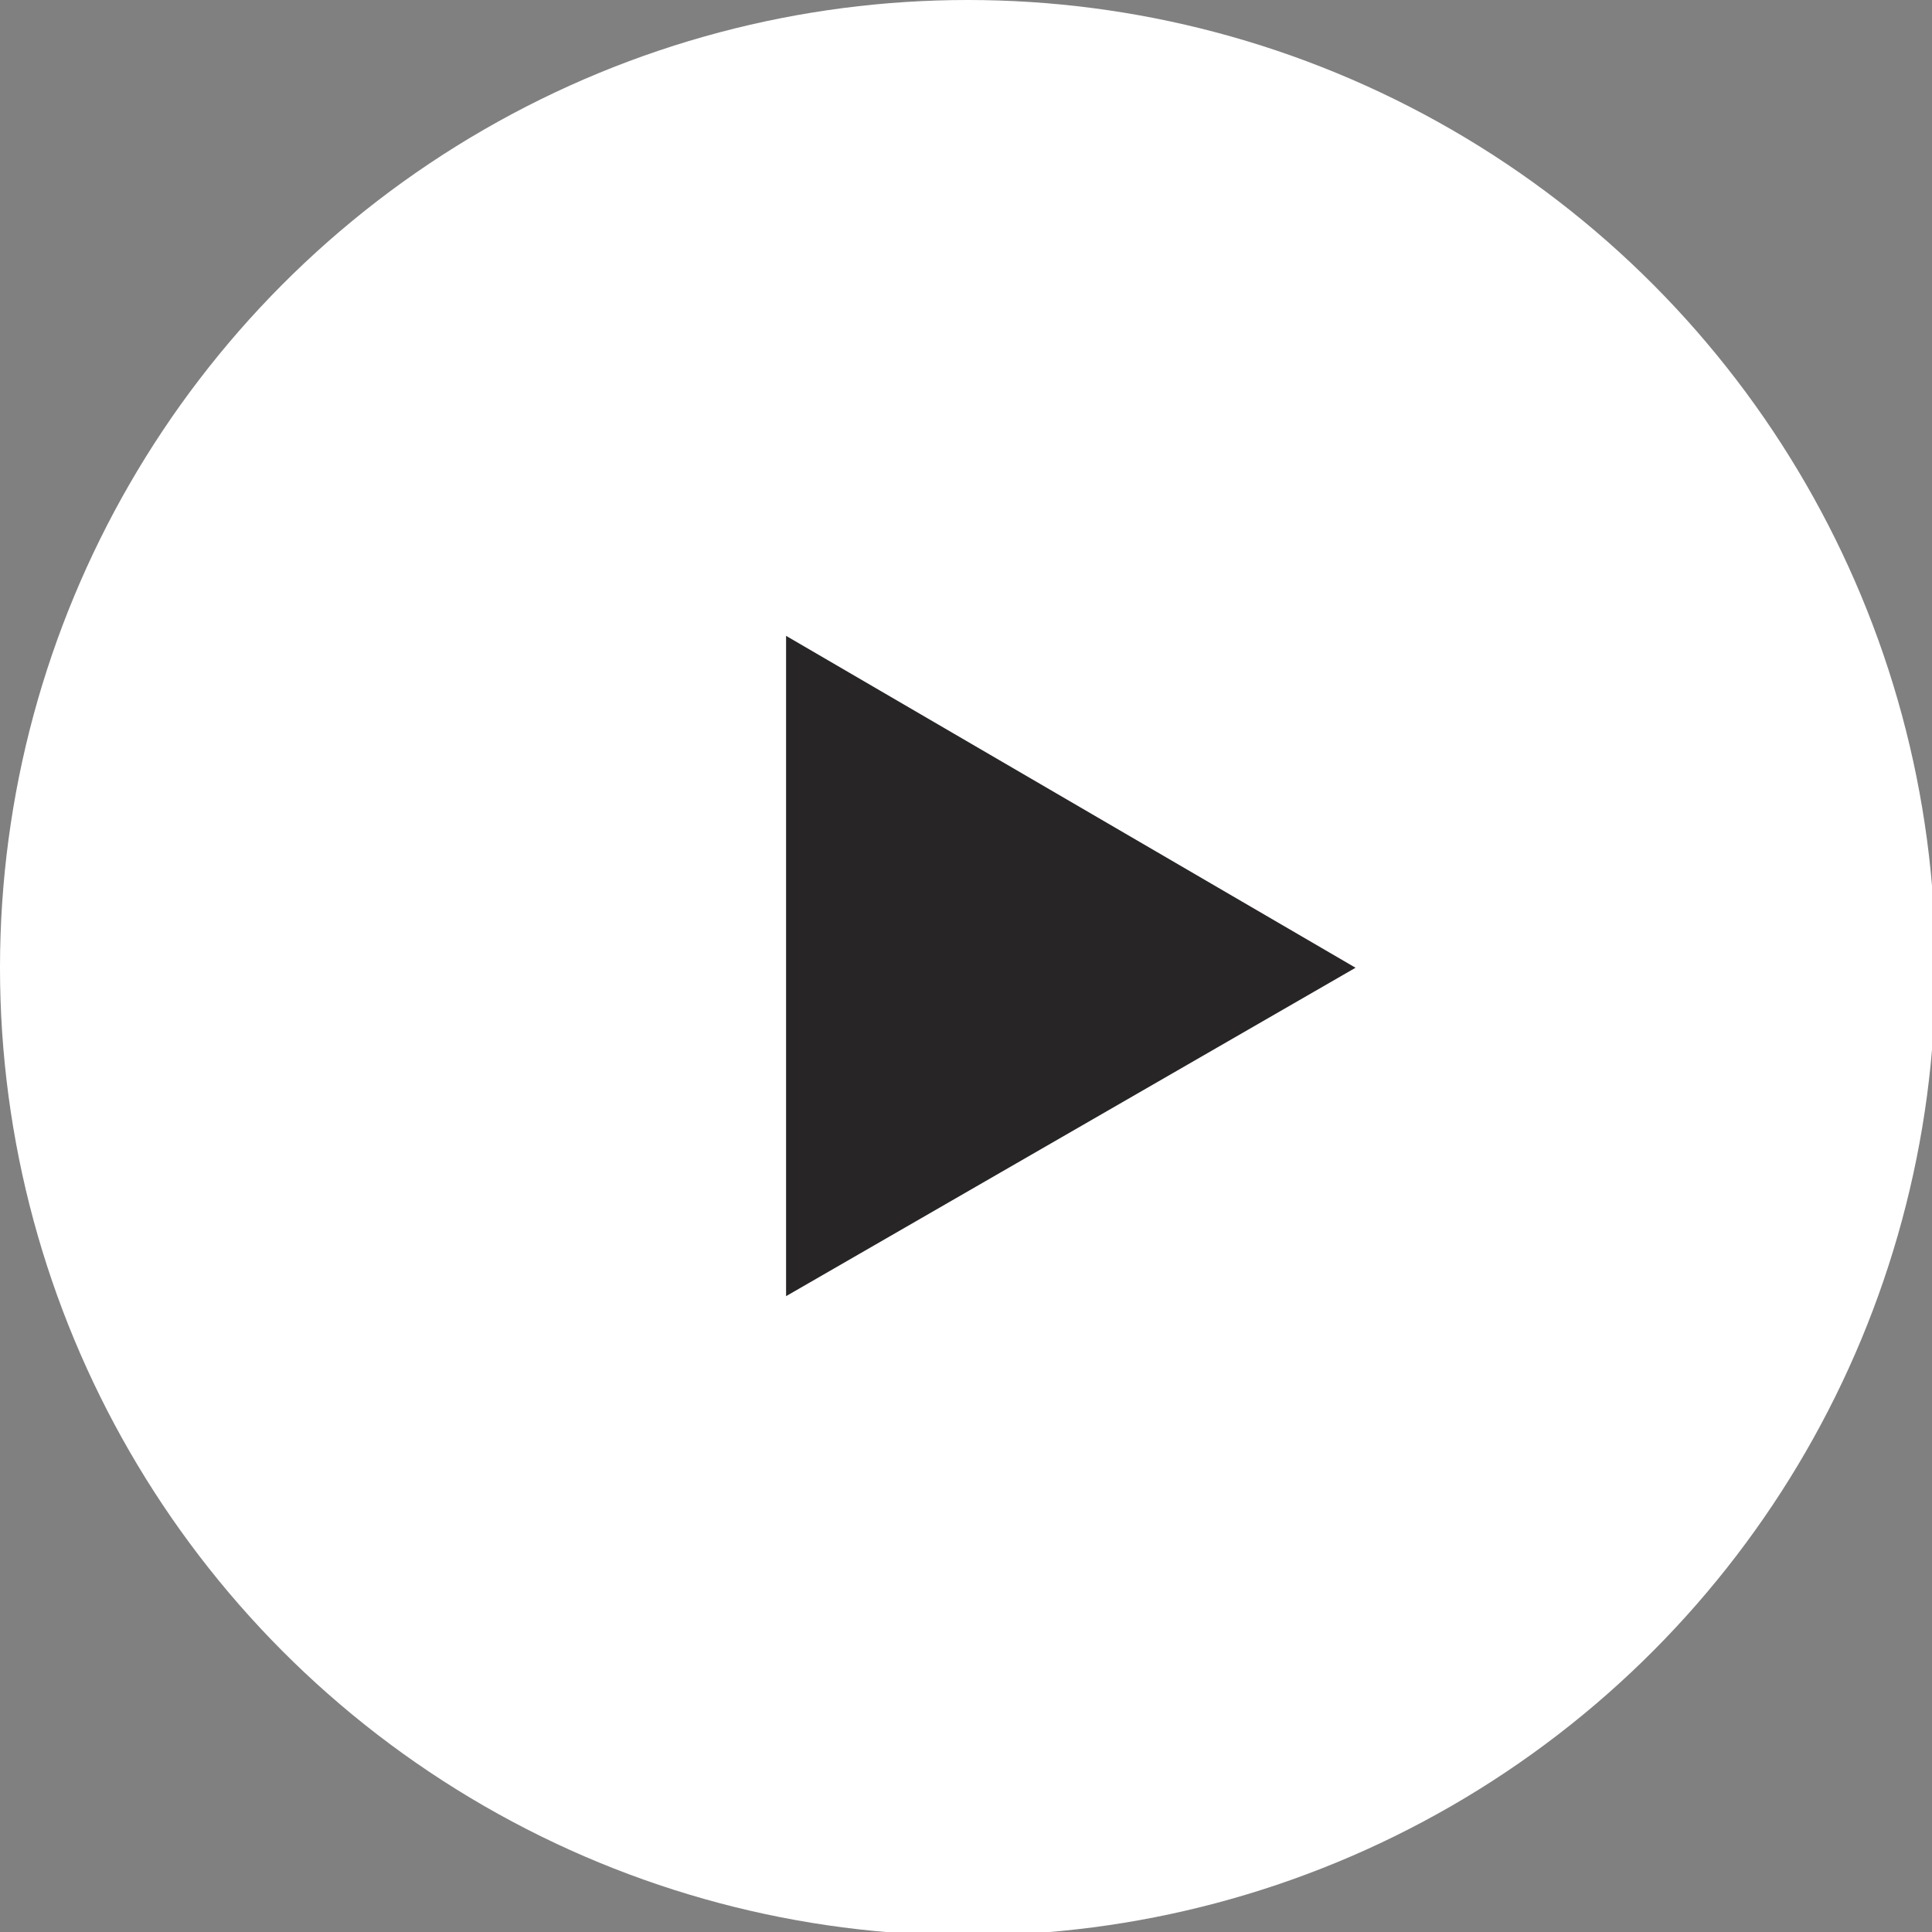
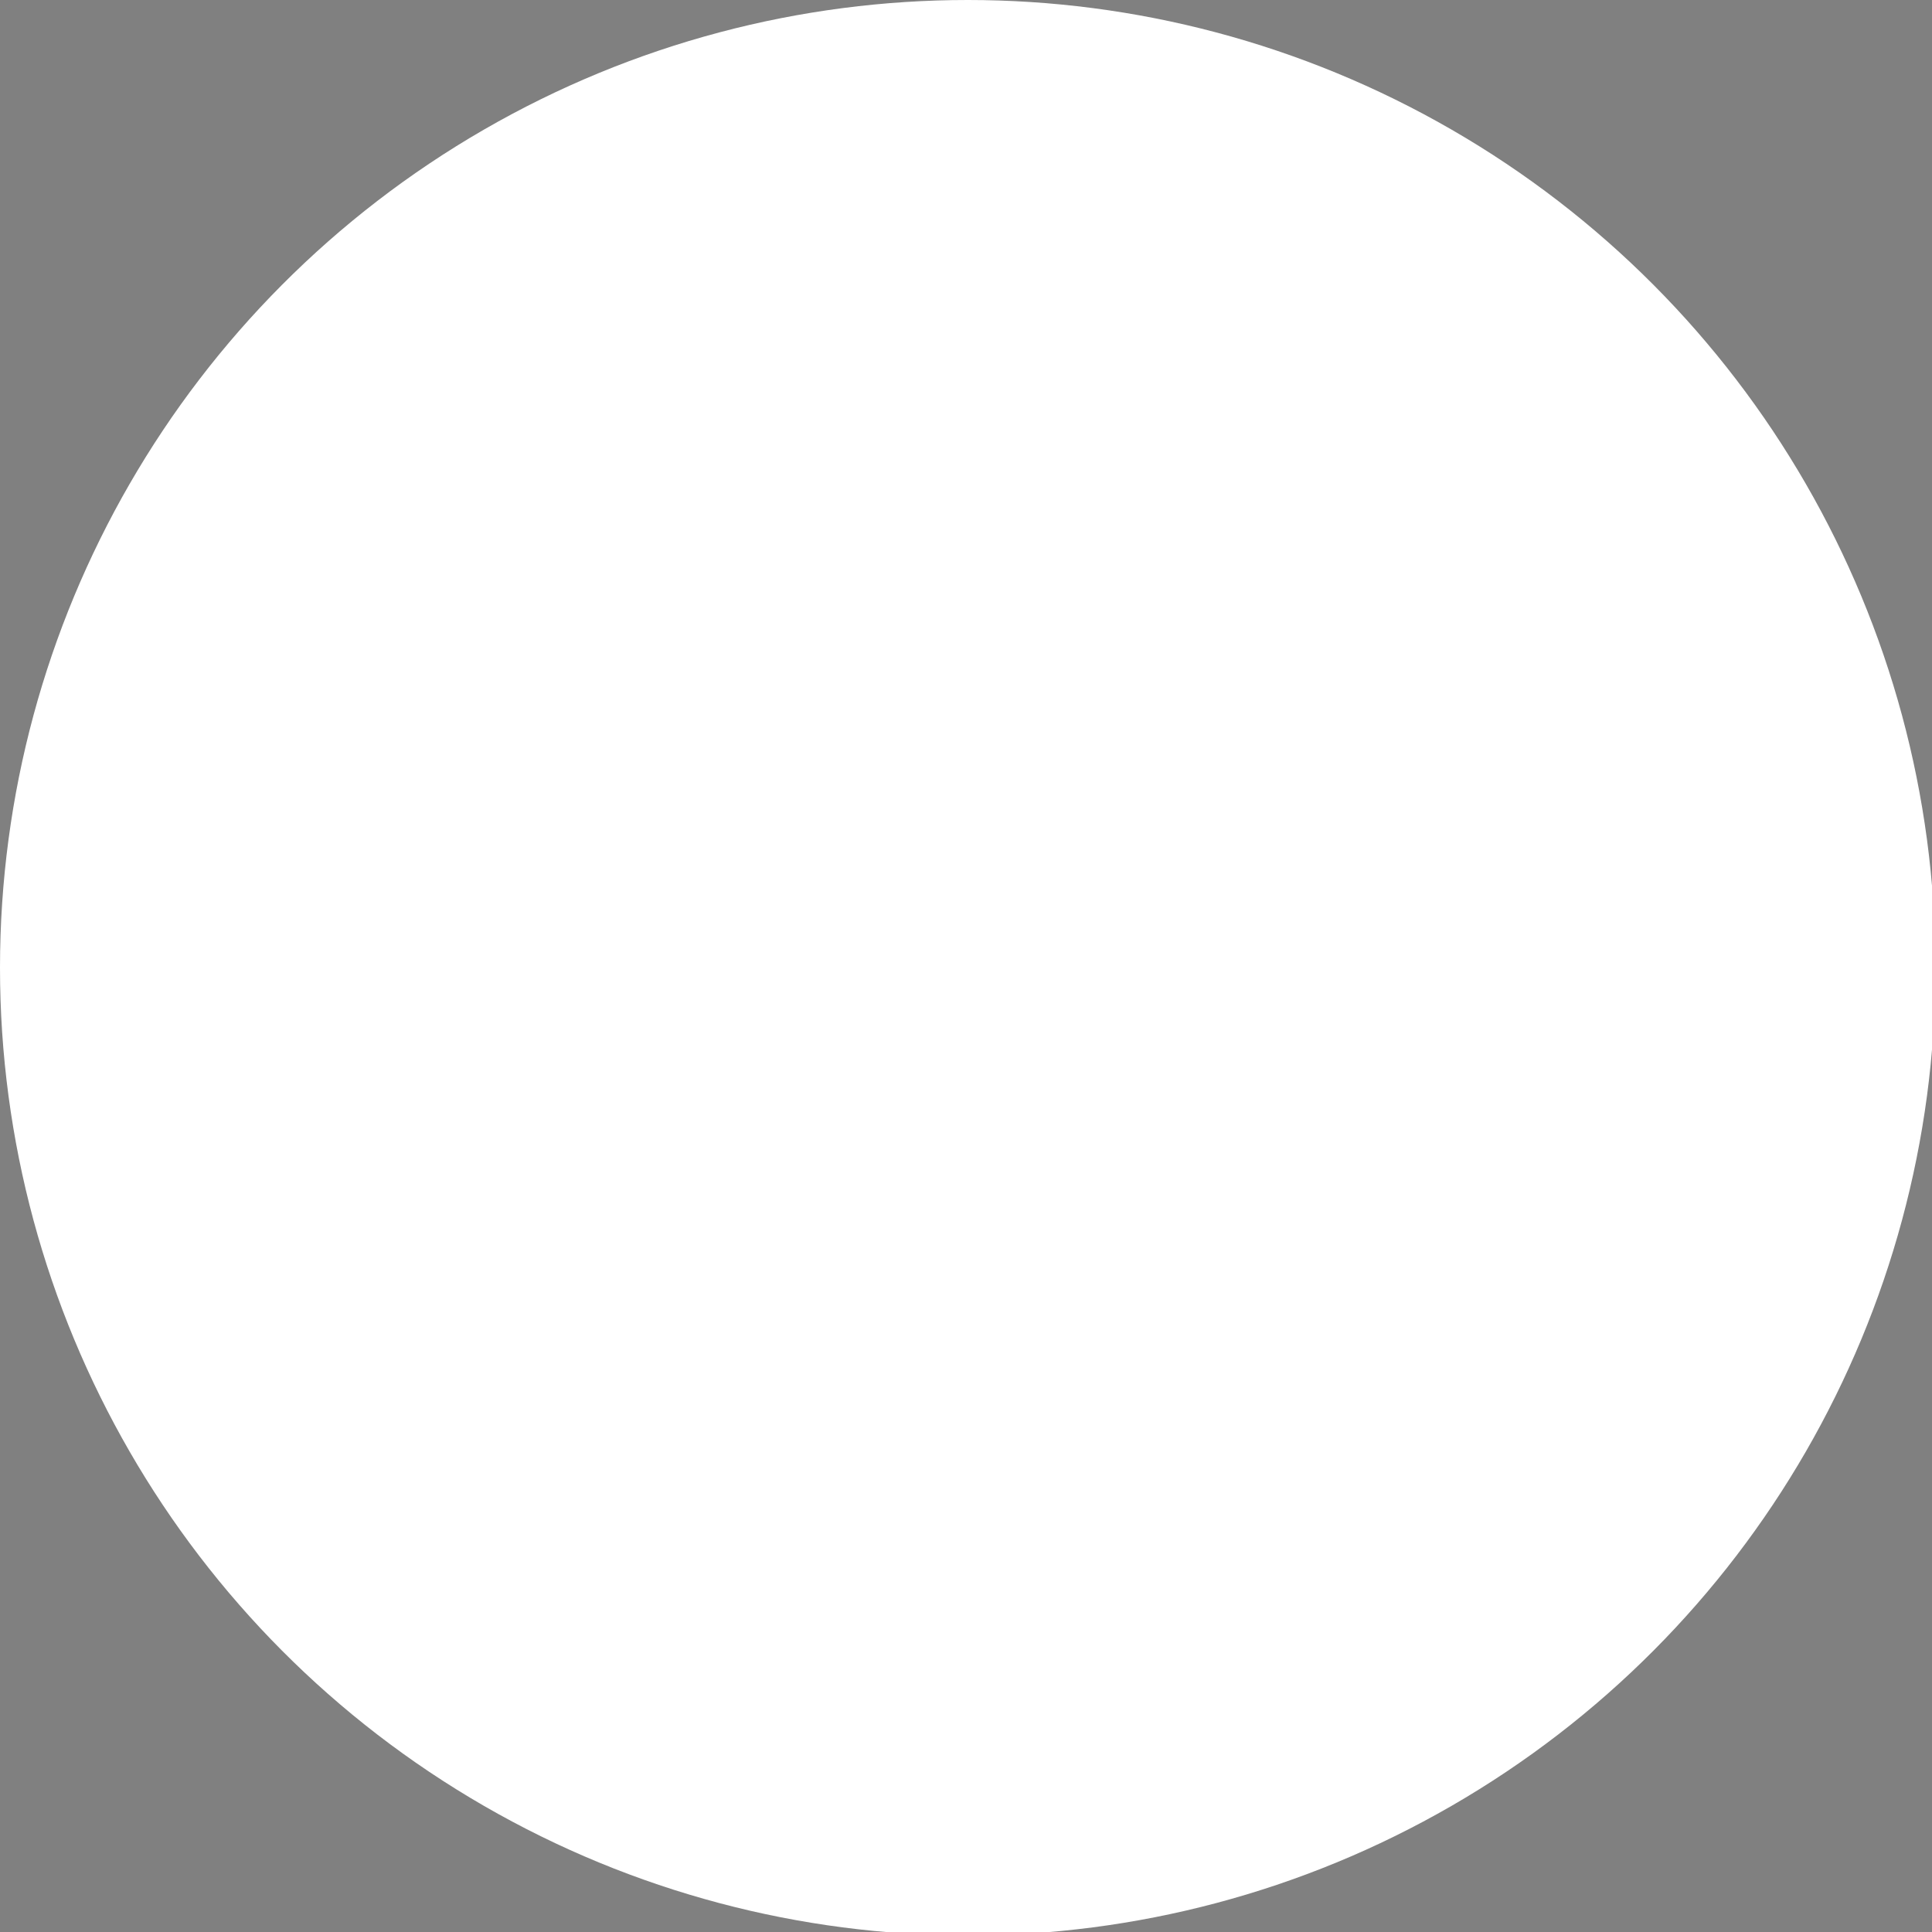
<svg xmlns="http://www.w3.org/2000/svg" version="1.1" x="0px" y="0px" viewBox="0 0 55.3 55.3" style="enable-background:new 0 0 55.3 55.3;" xml:space="preserve">
  <rect x="0" y="0" width="55.3" height="55.3" fill="#808080" stroke="none" />
  <g>
    <circle style="fill:#FFFFFF;" cx="27.7" cy="27.7" r="27.7" />
-     <polygon style="fill:#272526;" points="38.8,27.7 22.5,18.2 22.5,37.1" />
  </g>
</svg>